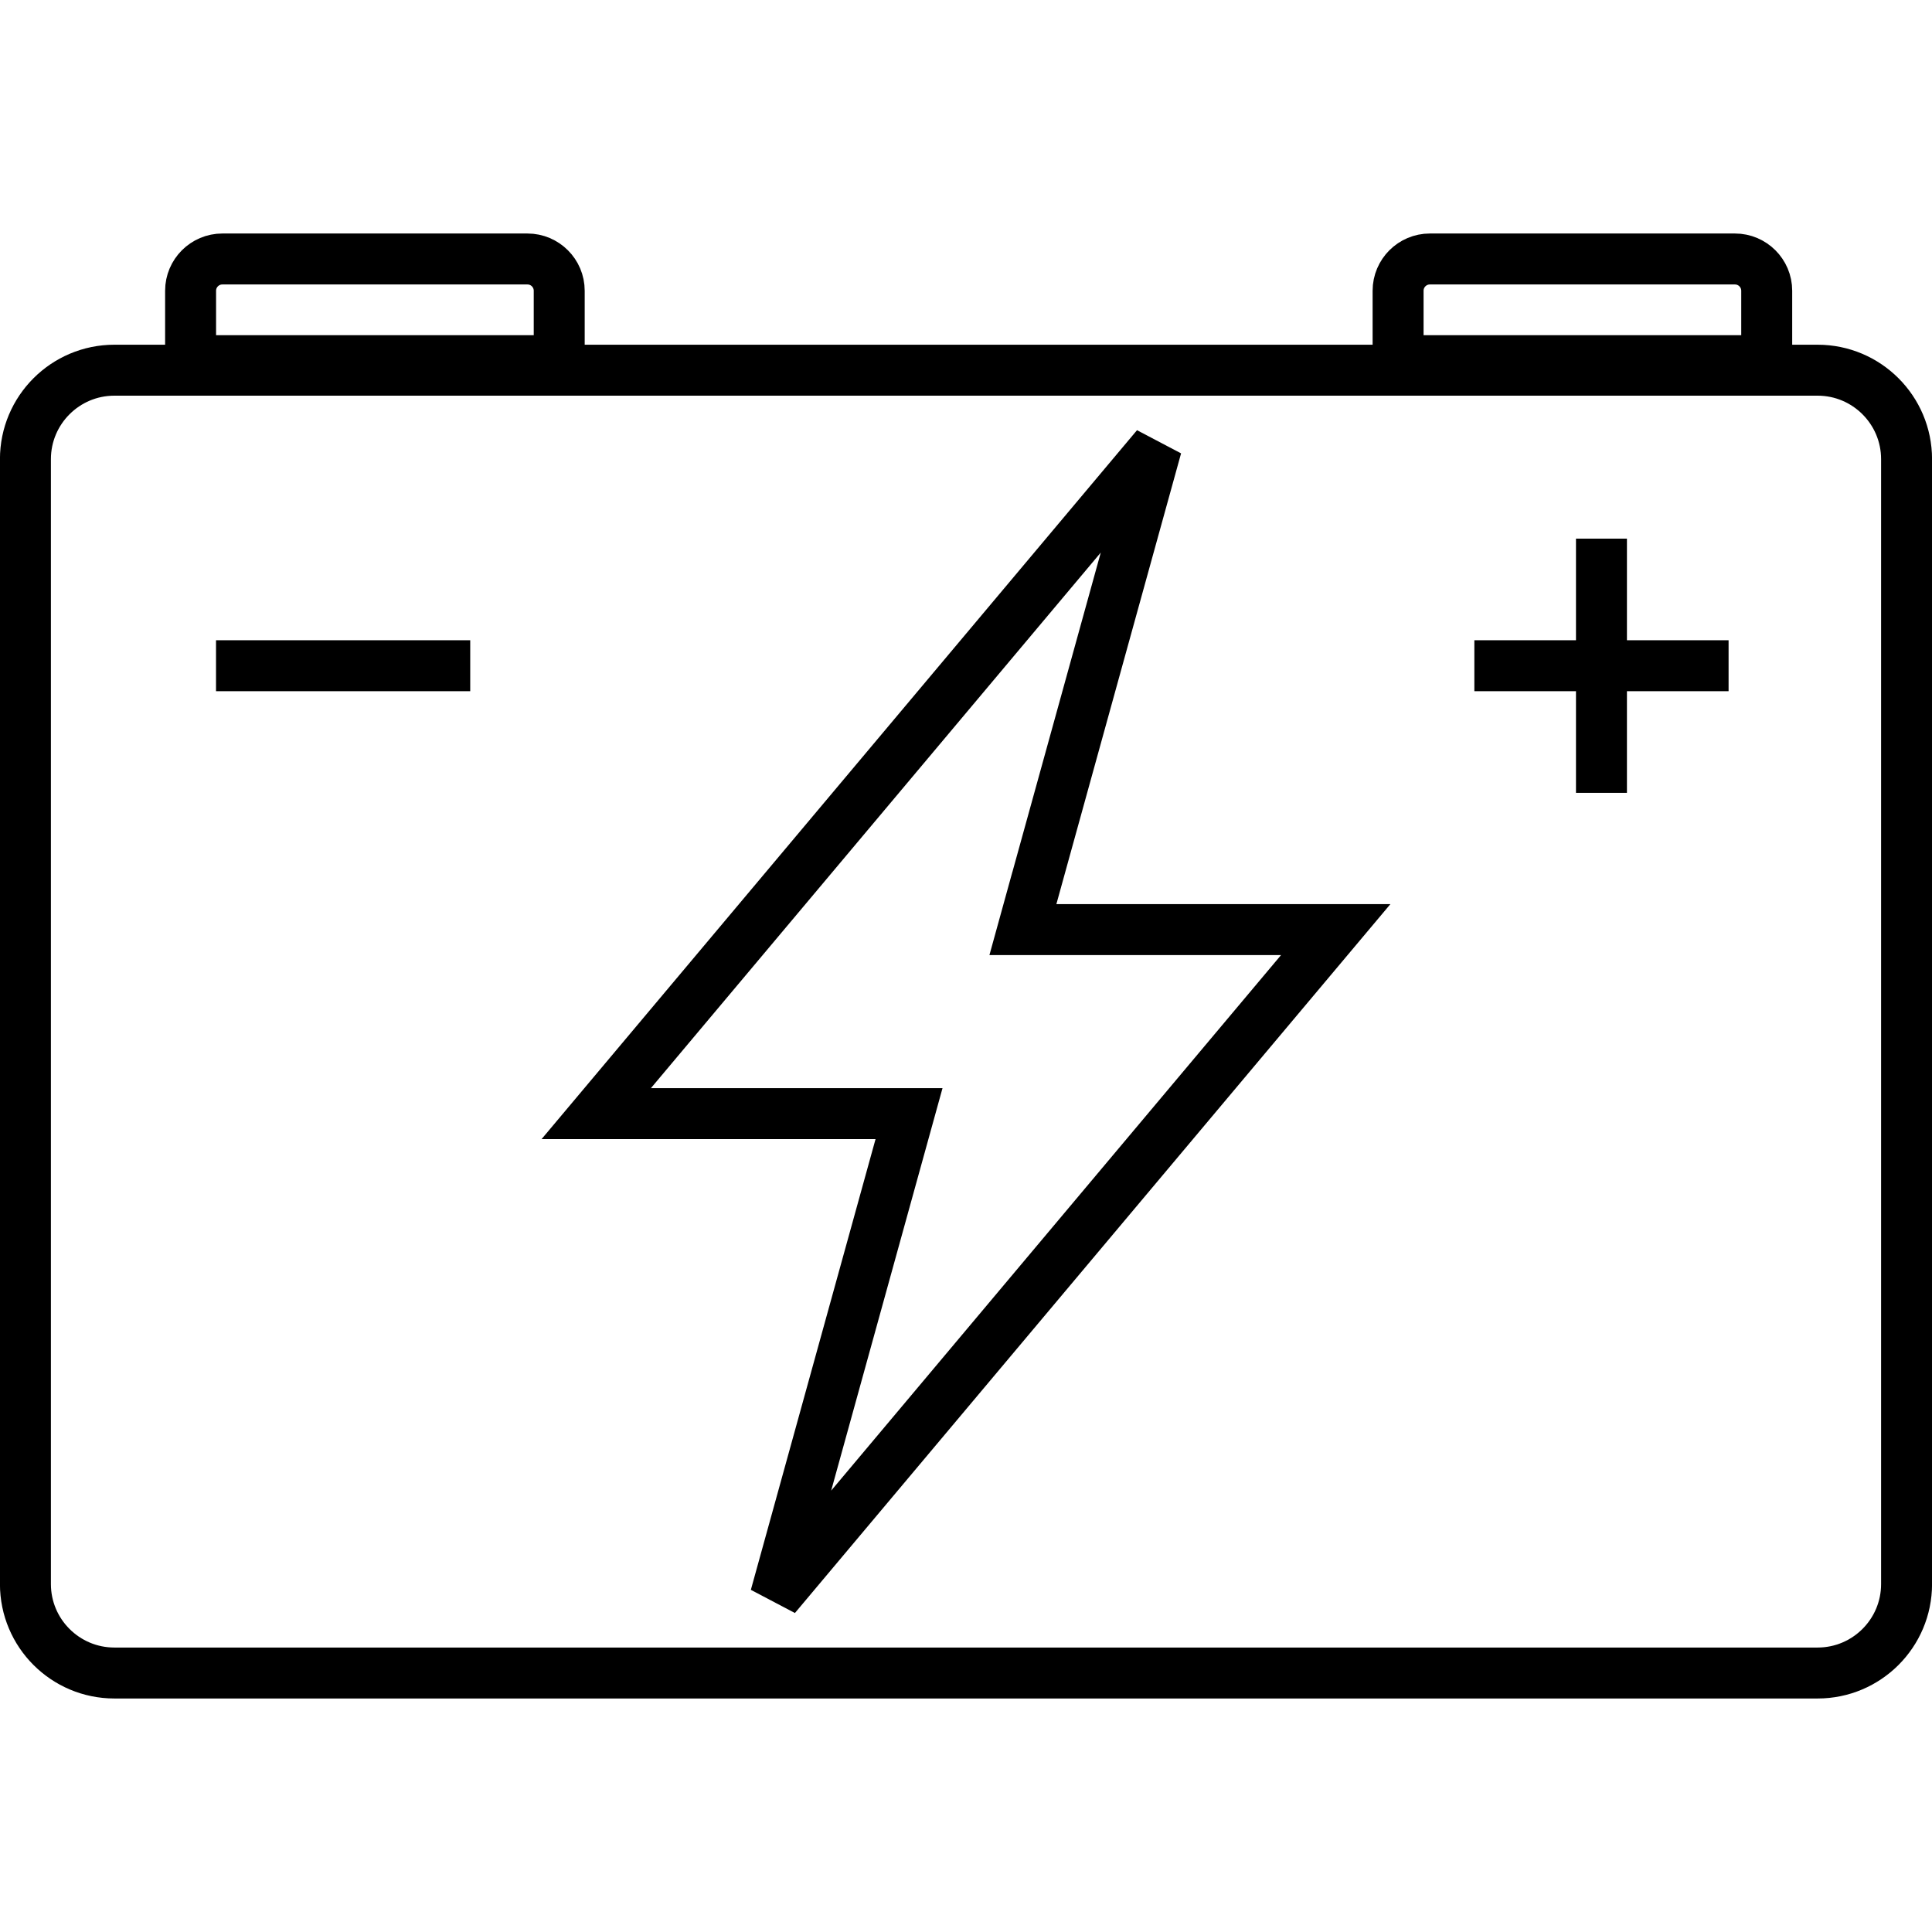
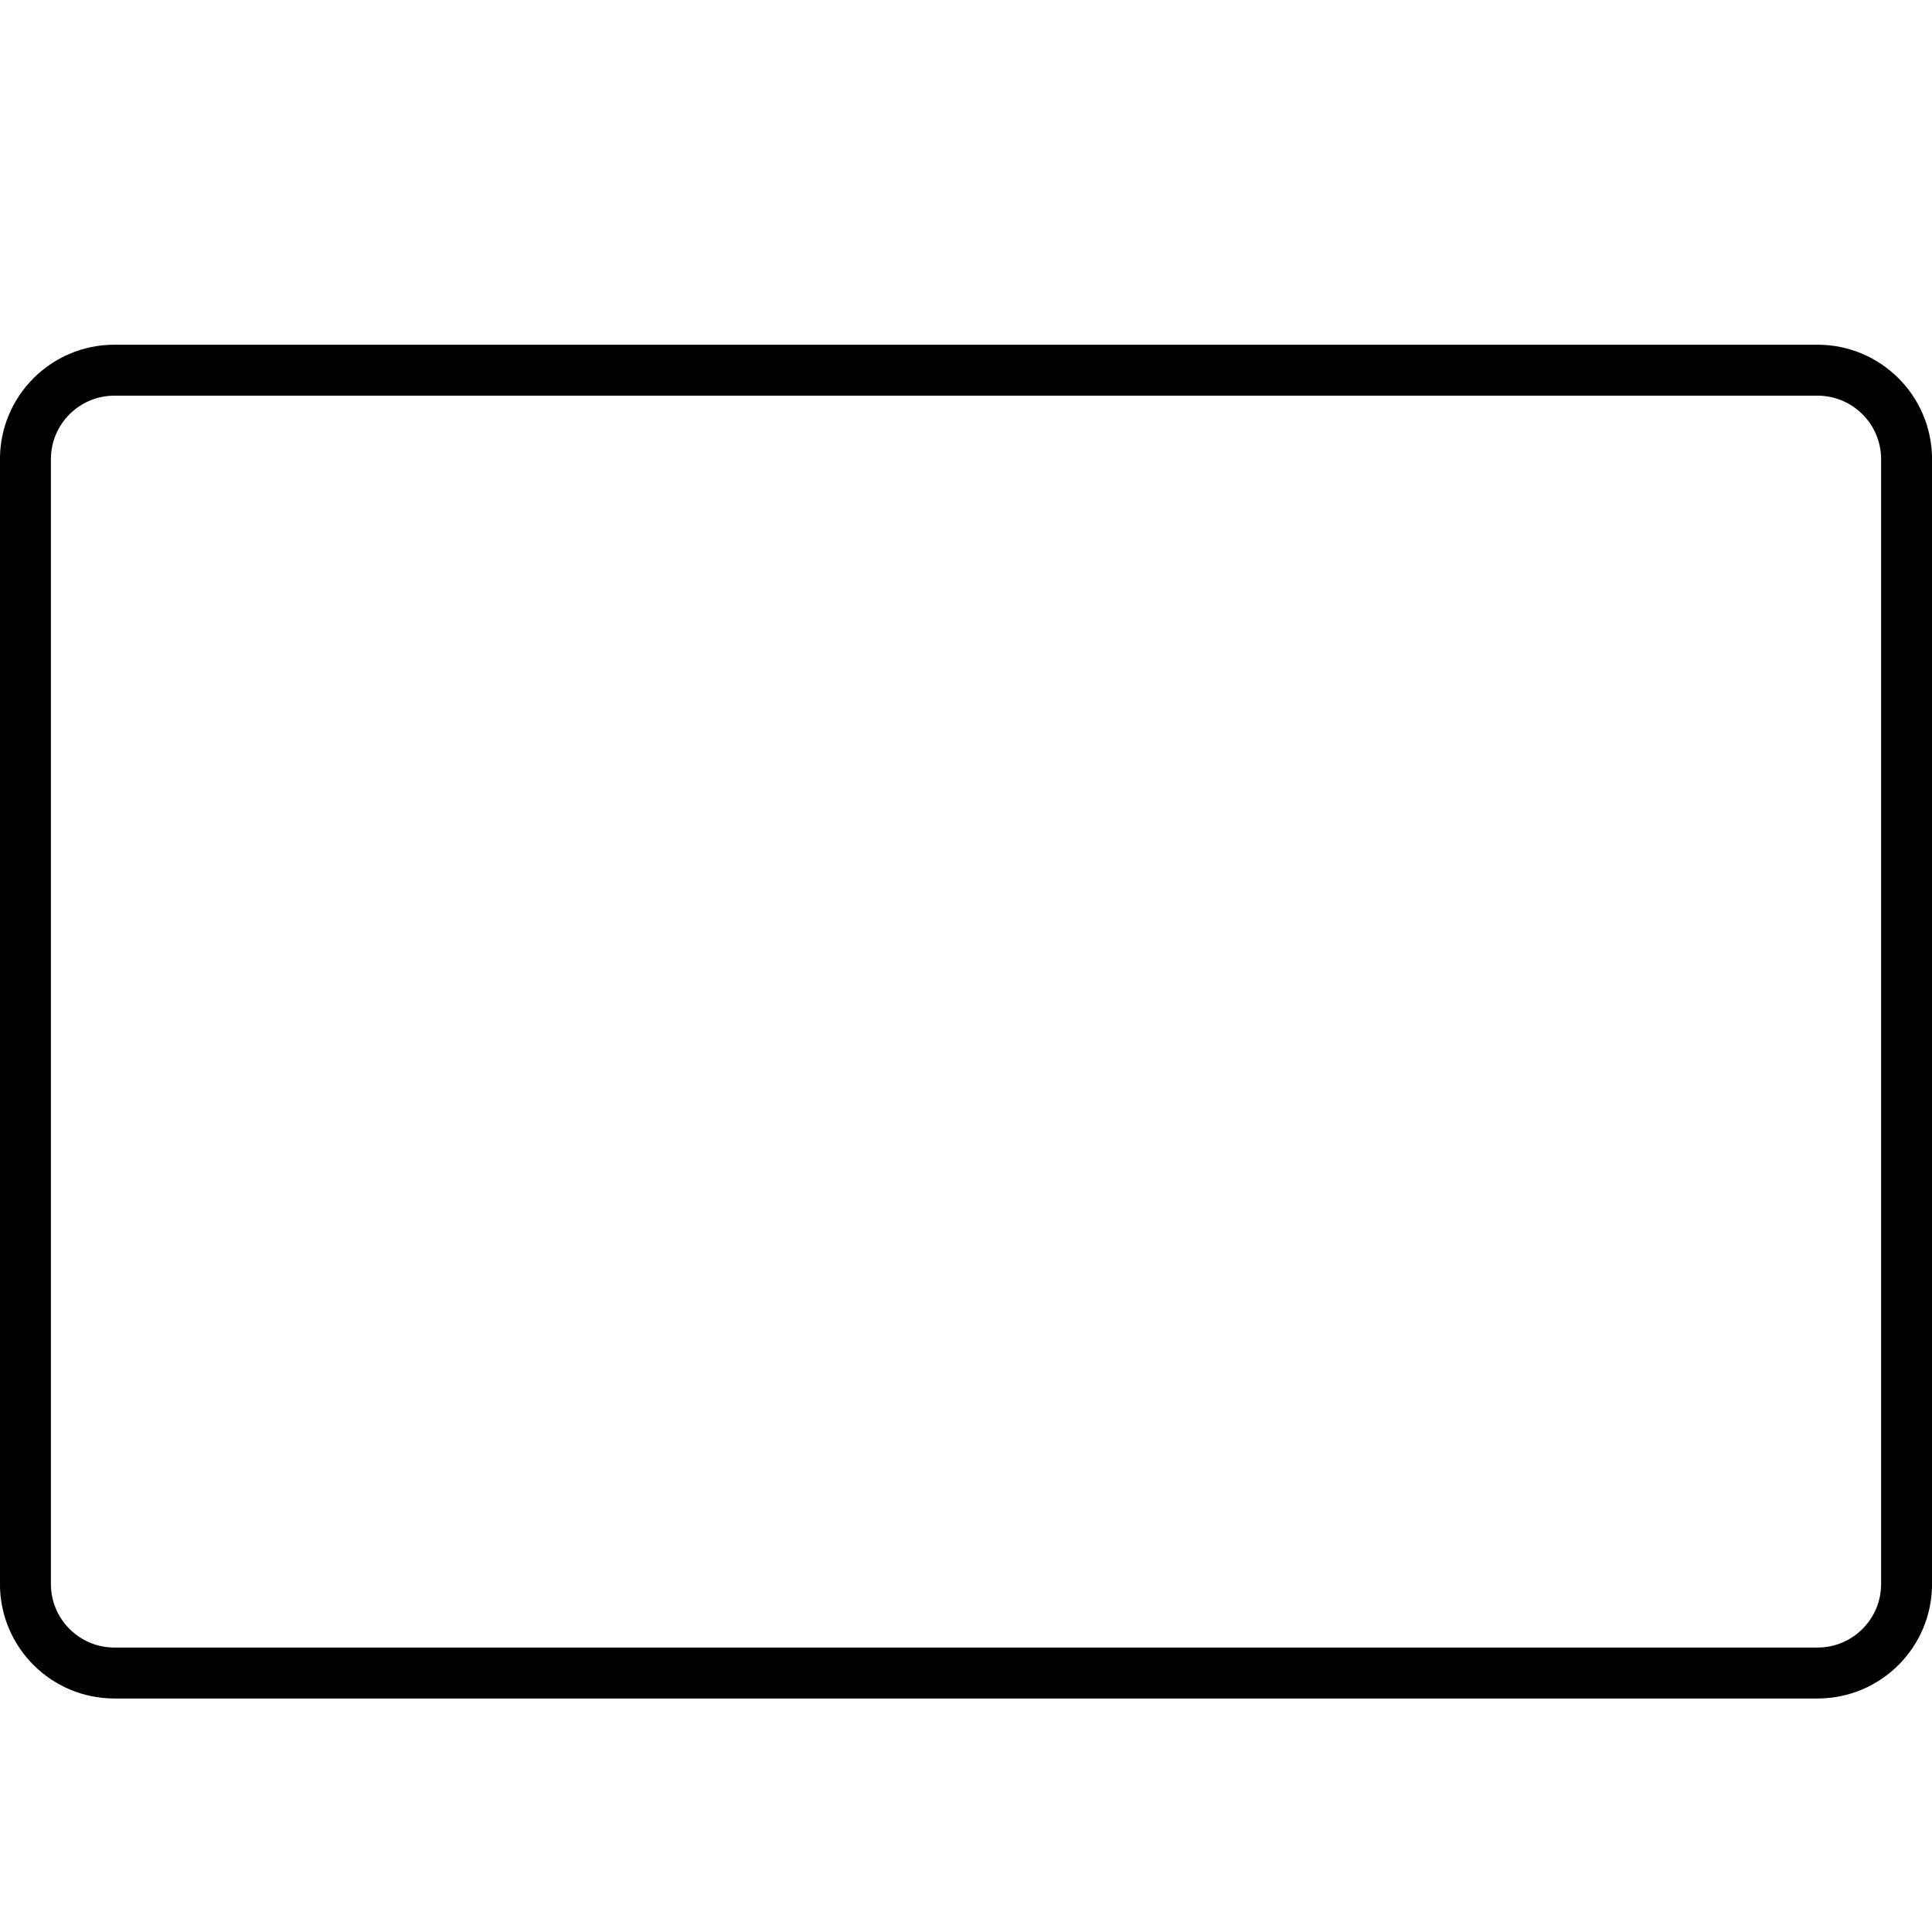
<svg xmlns="http://www.w3.org/2000/svg" width="100%" height="100%" viewBox="0 0 80 80" version="1.1" xml:space="preserve" style="fill-rule:evenodd;clip-rule:evenodd;">
  <g transform="matrix(1,0,0,1,0.524,-0.329)">
-     <path d="M42.2,37.488L41.832,38.821L54.786,38.821L31.584,66.442L36.748,47.776L37.117,46.442L24.165,46.442L47.365,18.821L42.201,37.488L42.2,37.488Z" style="fill:none;fill-rule:nonzero;stroke:black;stroke-width:2.11px;" />
    <g transform="matrix(-3.82857e-16,-1,1,-3.82857e-16,-68.682,70.658)">
      <path d="M55,72.895L55,143.421C55,145.454 53.349,147.105 51.316,147.105L4.737,147.105C2.703,147.105 1.053,145.454 1.053,143.421L1.053,72.895C1.053,70.861 2.703,69.211 4.737,69.211L51.316,69.211C53.349,69.211 55,70.861 55,72.895Z" style="fill:none;stroke:black;stroke-width:2.11px;" />
    </g>
-     <path d="M65.789,22.632L65.789,33.158M60.526,27.895L71.053,27.895M8.421,27.895L18.947,27.895M7.368,12.368C7.368,11.642 7.958,11.053 8.684,11.053L21.316,11.053C22.042,11.053 22.632,11.642 22.632,12.368L22.632,15.263L7.368,15.263L7.368,12.368ZM57.368,12.368C57.368,11.642 57.958,11.053 58.684,11.053L71.316,11.053C72.042,11.053 72.632,11.642 72.632,12.368L72.632,15.263L57.368,15.263L57.368,12.368Z" style="fill:none;fill-rule:nonzero;stroke:black;stroke-width:2.11px;" />
  </g>
</svg>